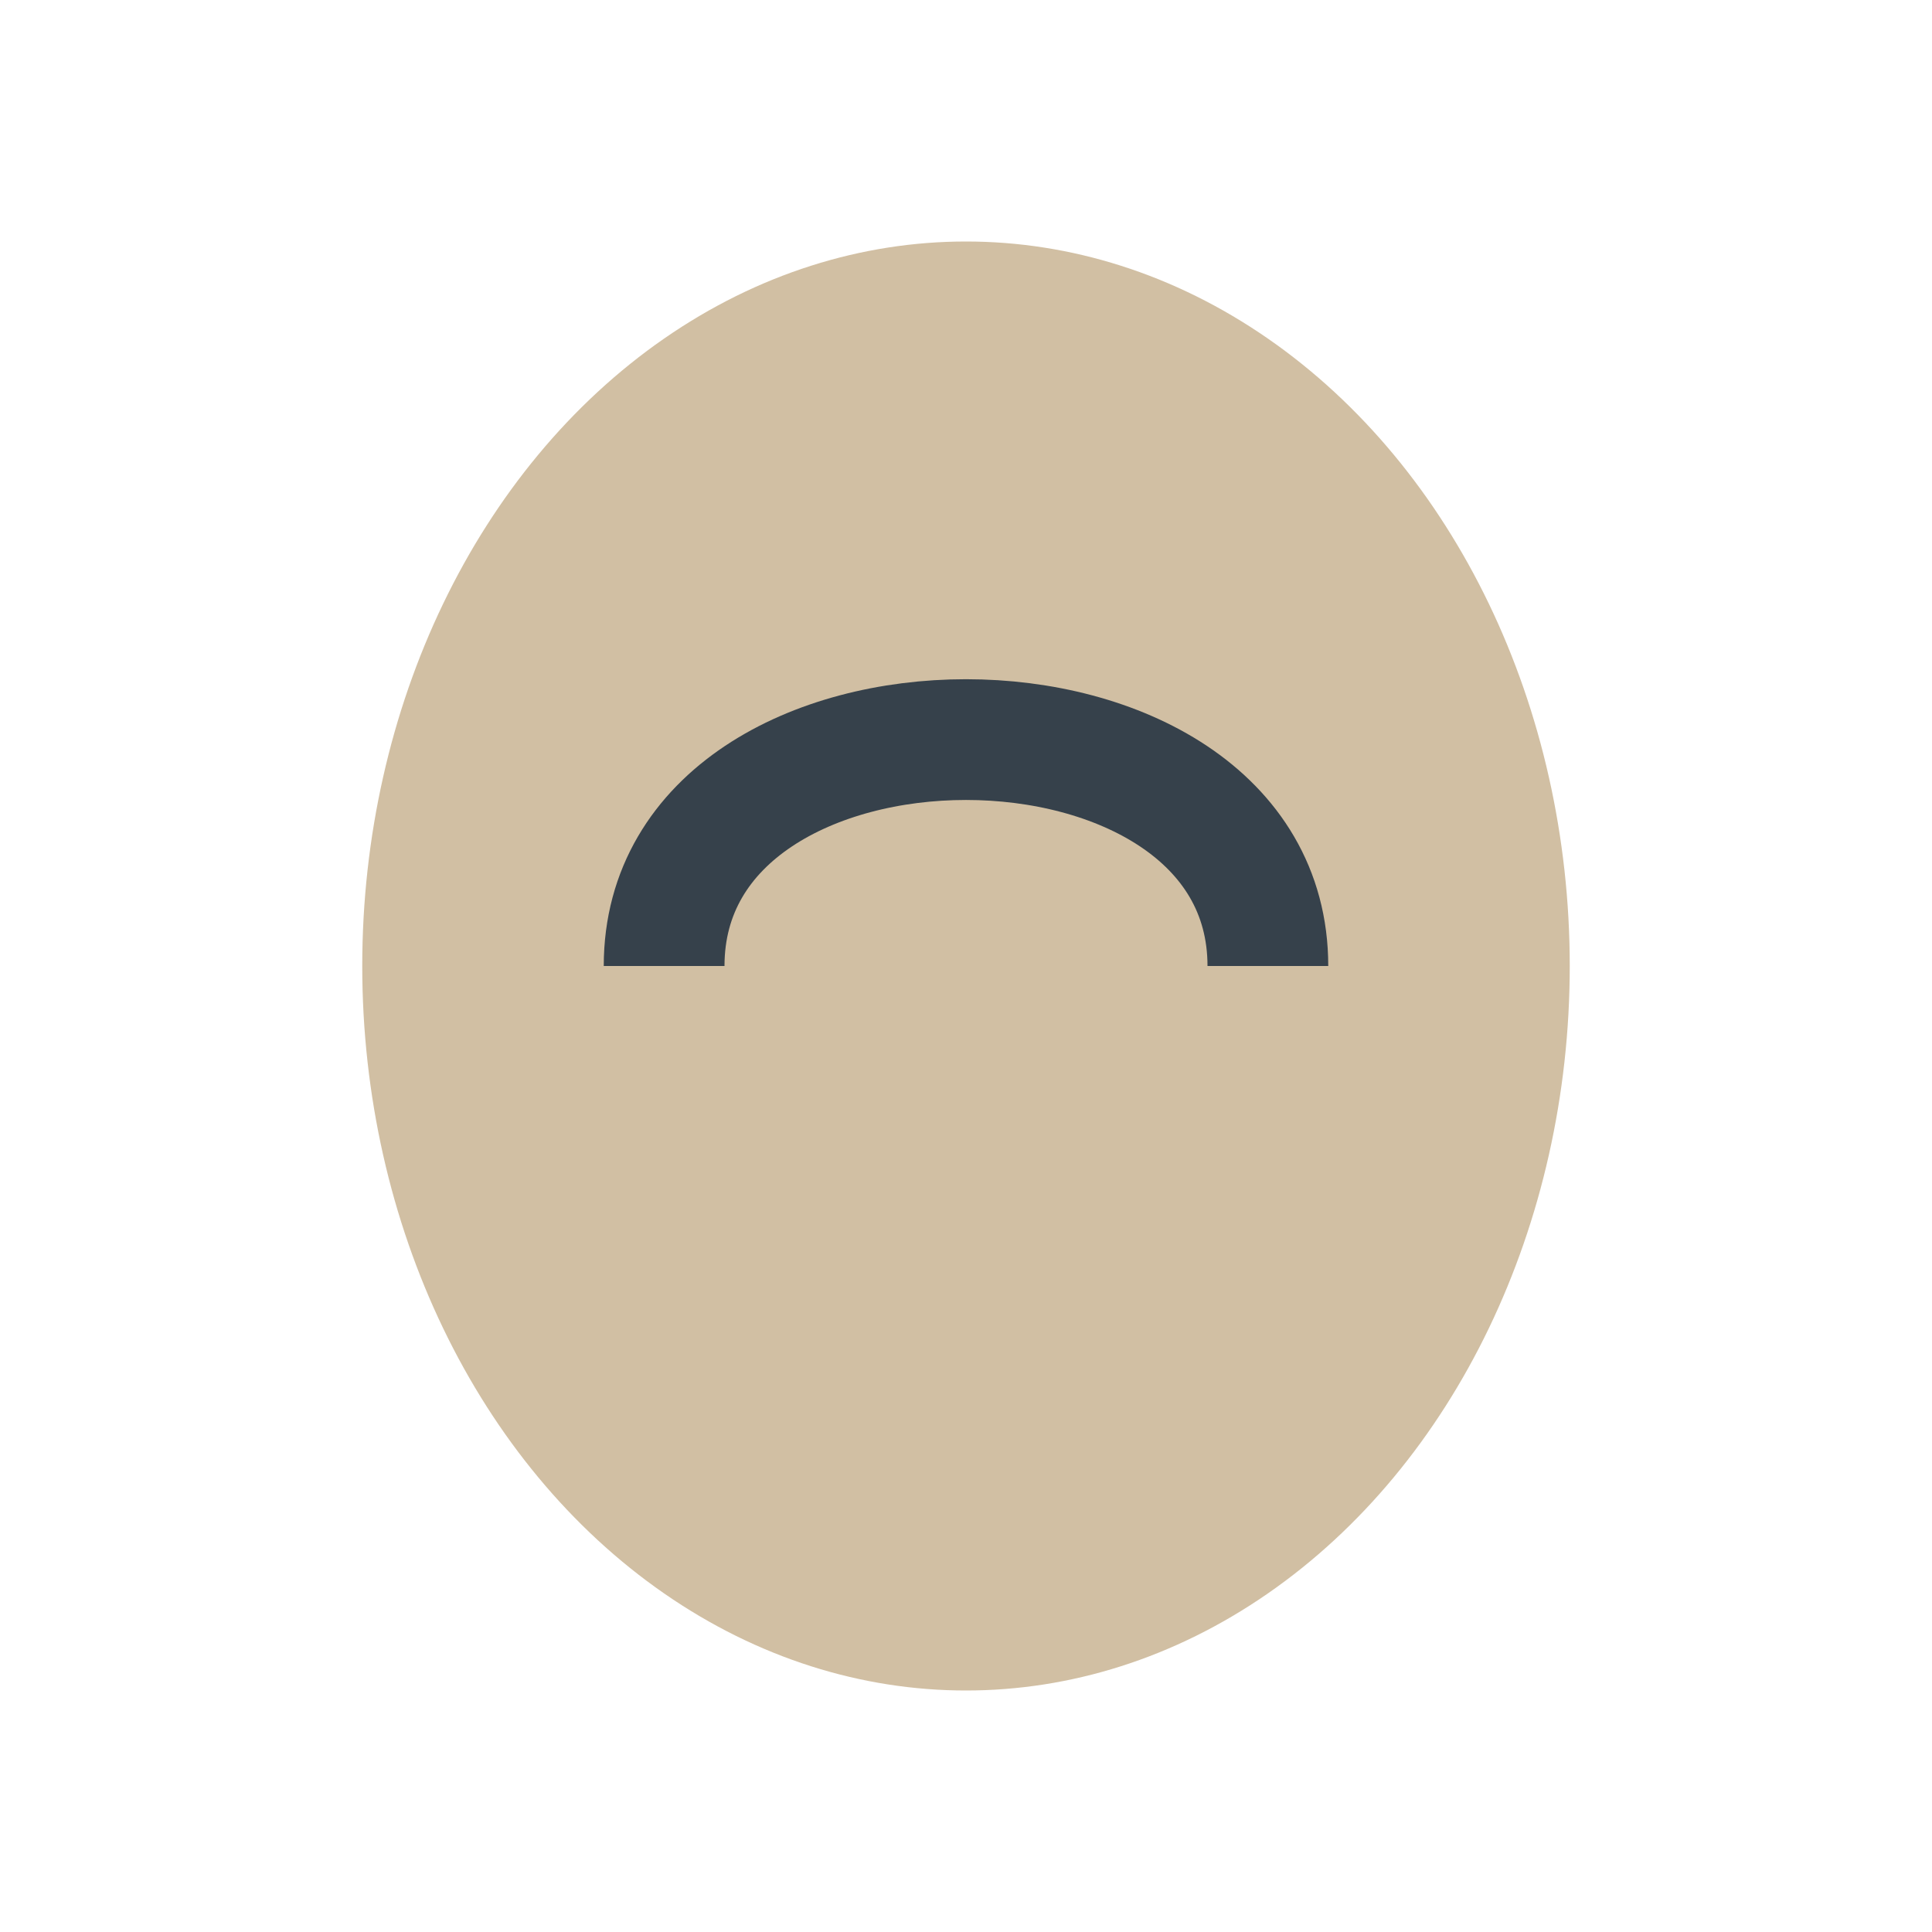
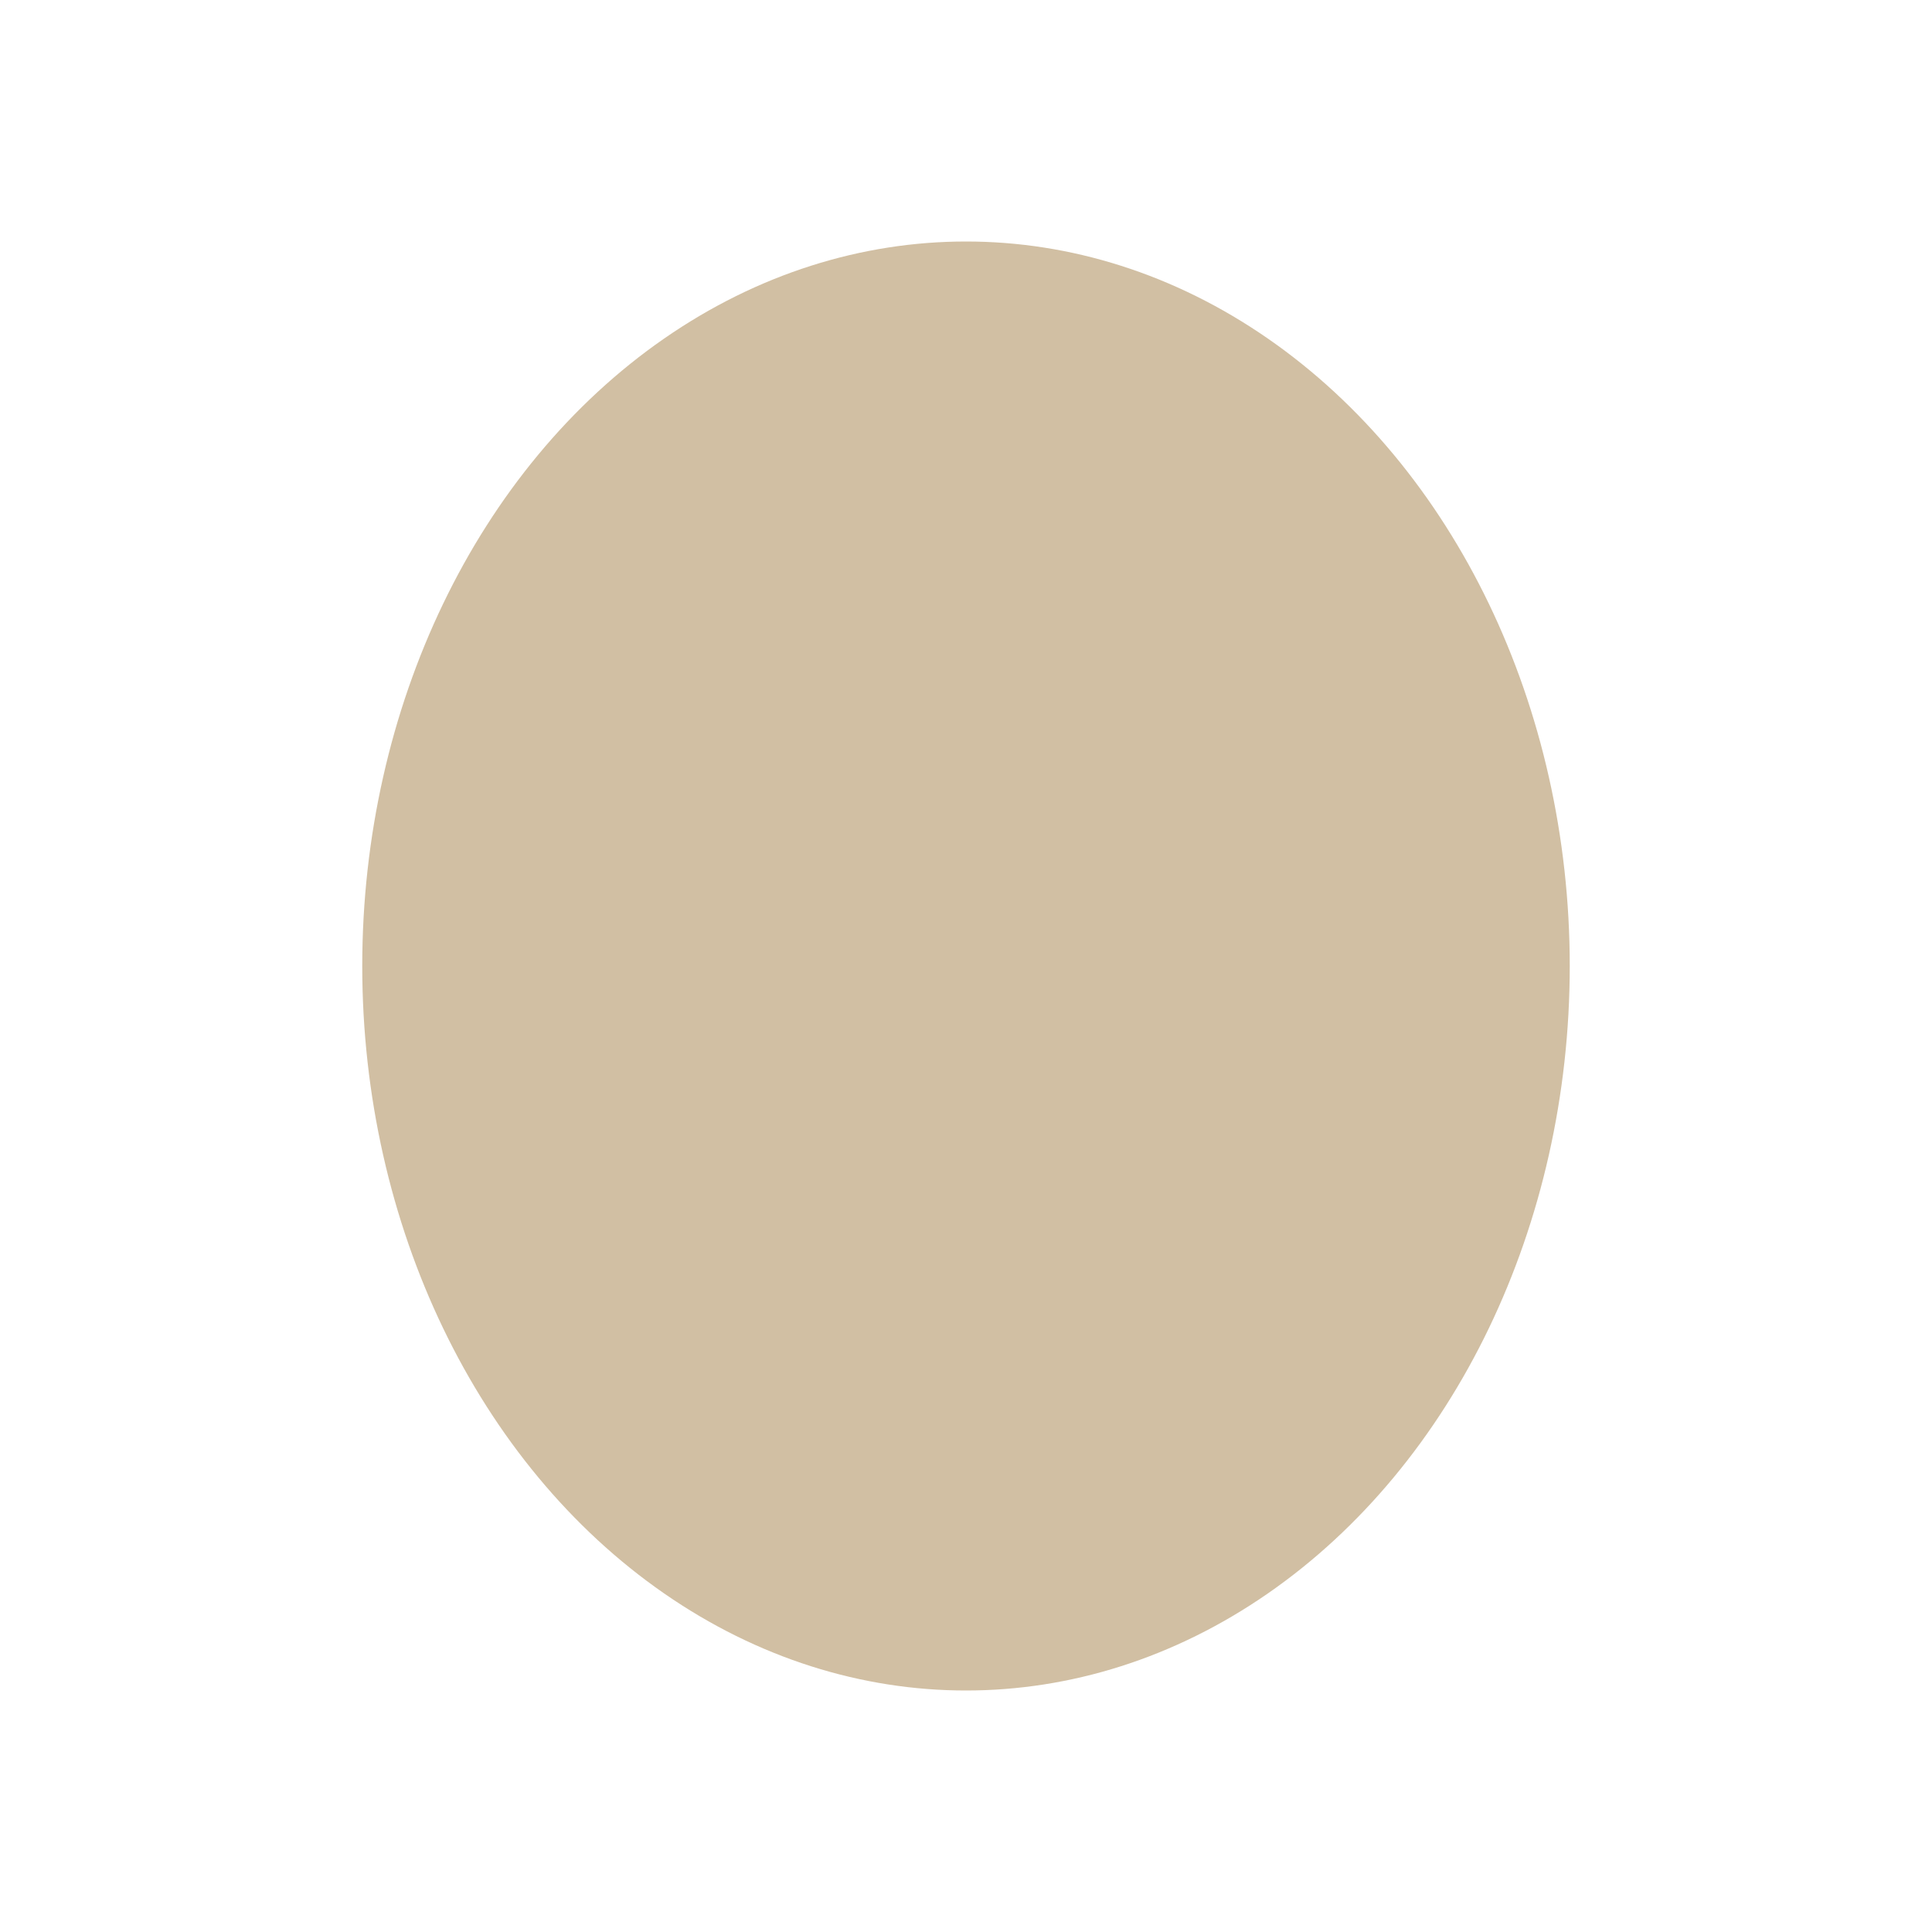
<svg xmlns="http://www.w3.org/2000/svg" width="32" height="32" viewBox="0 0 32 32">
  <ellipse cx="16" cy="16" rx="10" ry="12" fill="#D1BFA3" />
-   <path d="M11 16c0-5 10-5 10 0" stroke="#36414B" stroke-width="2" fill="none" />
</svg>